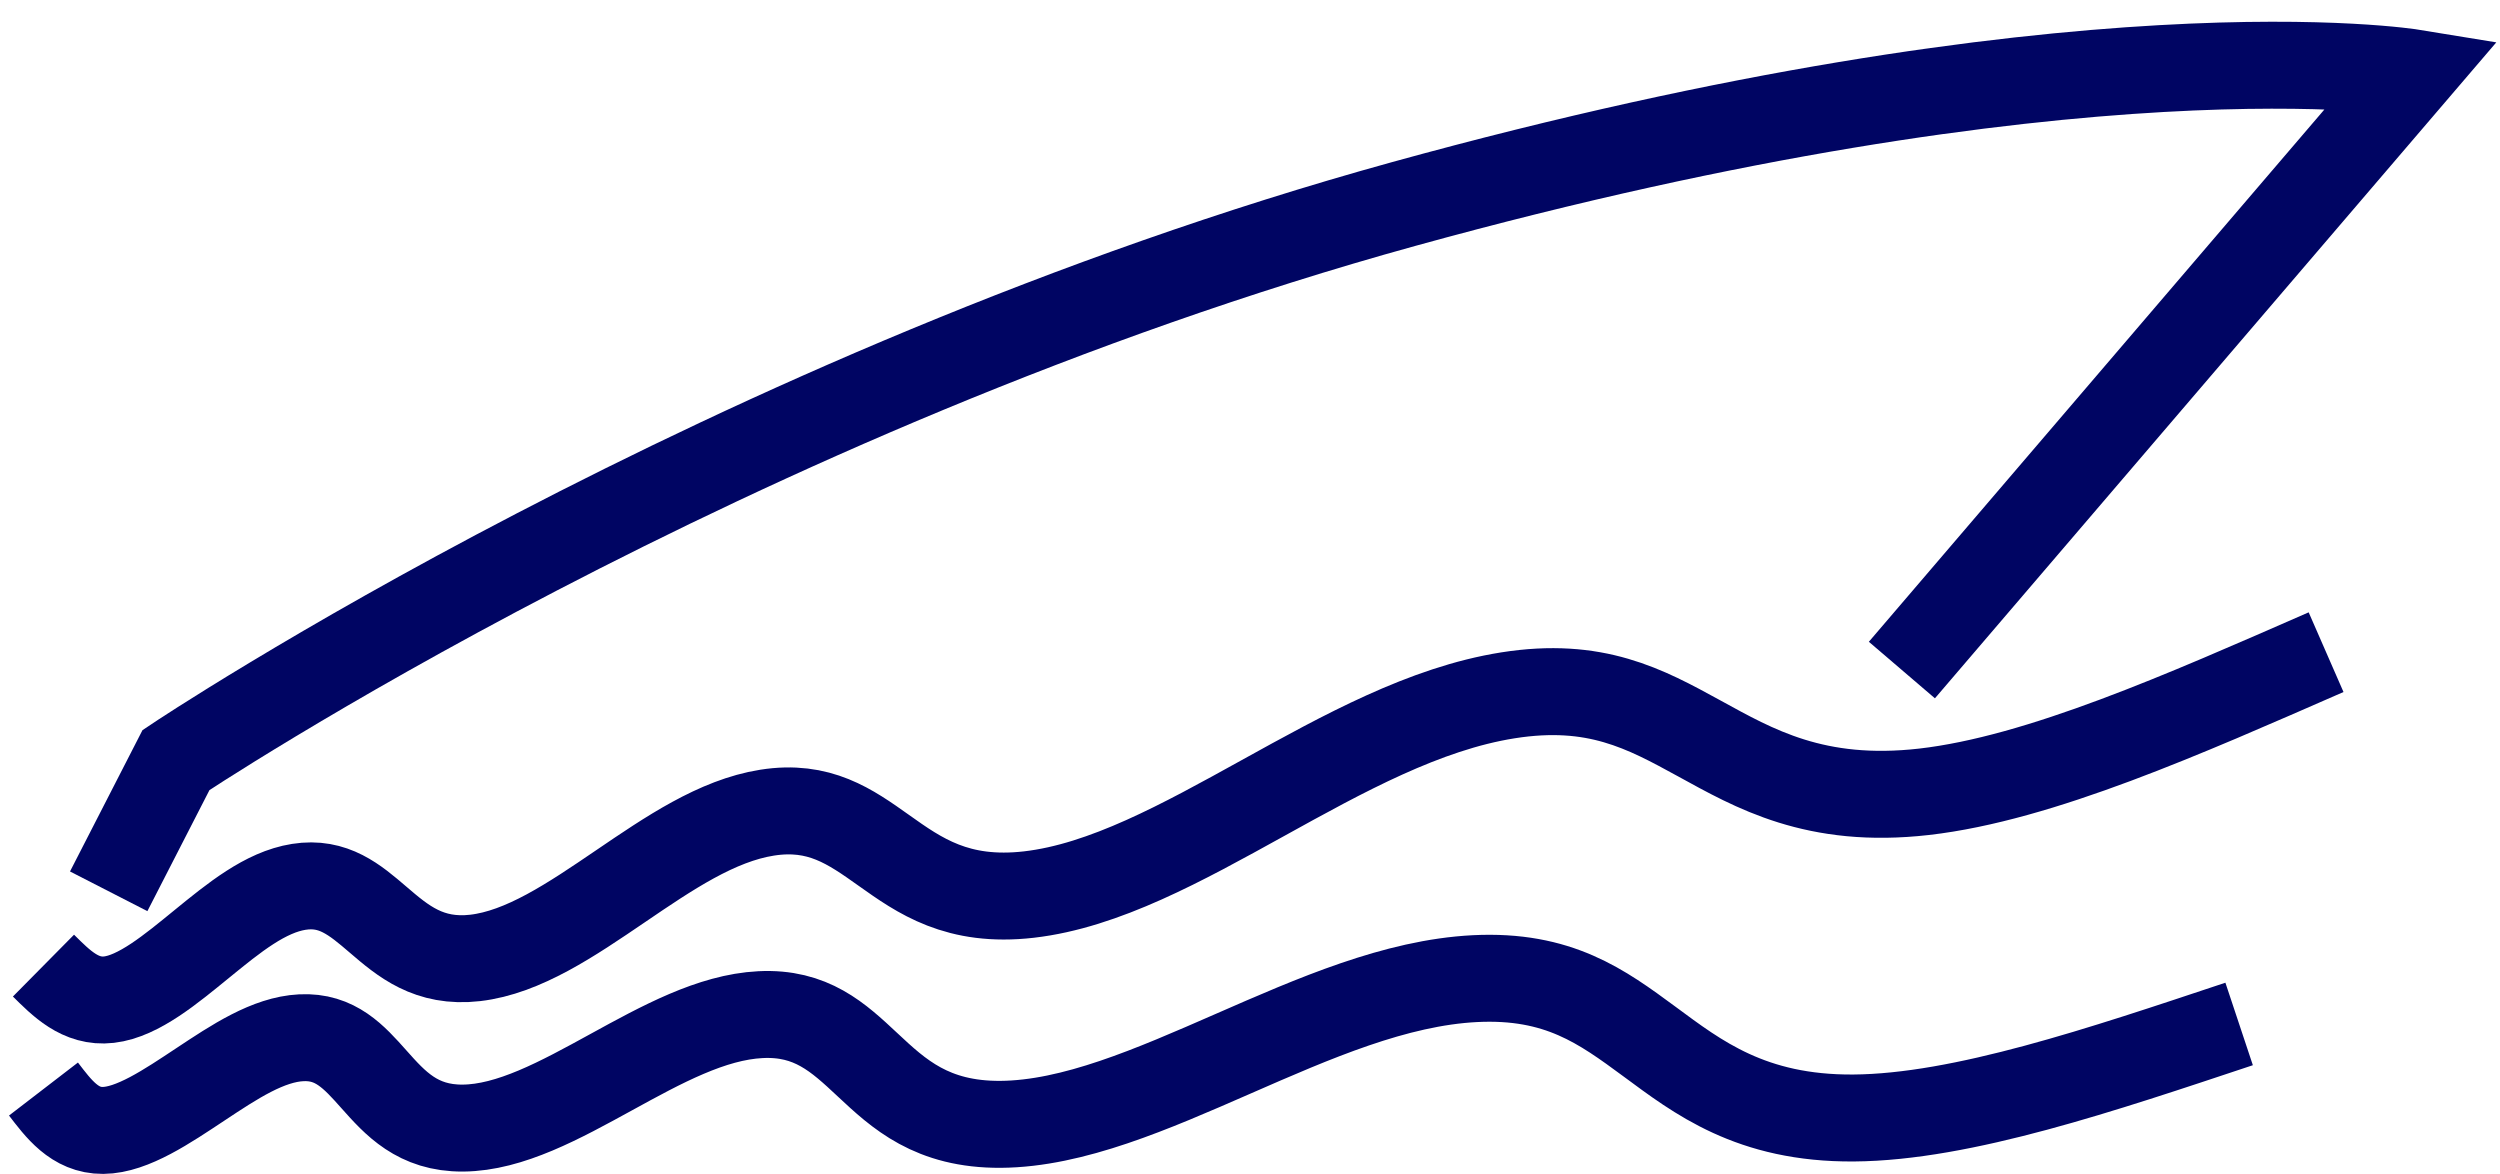
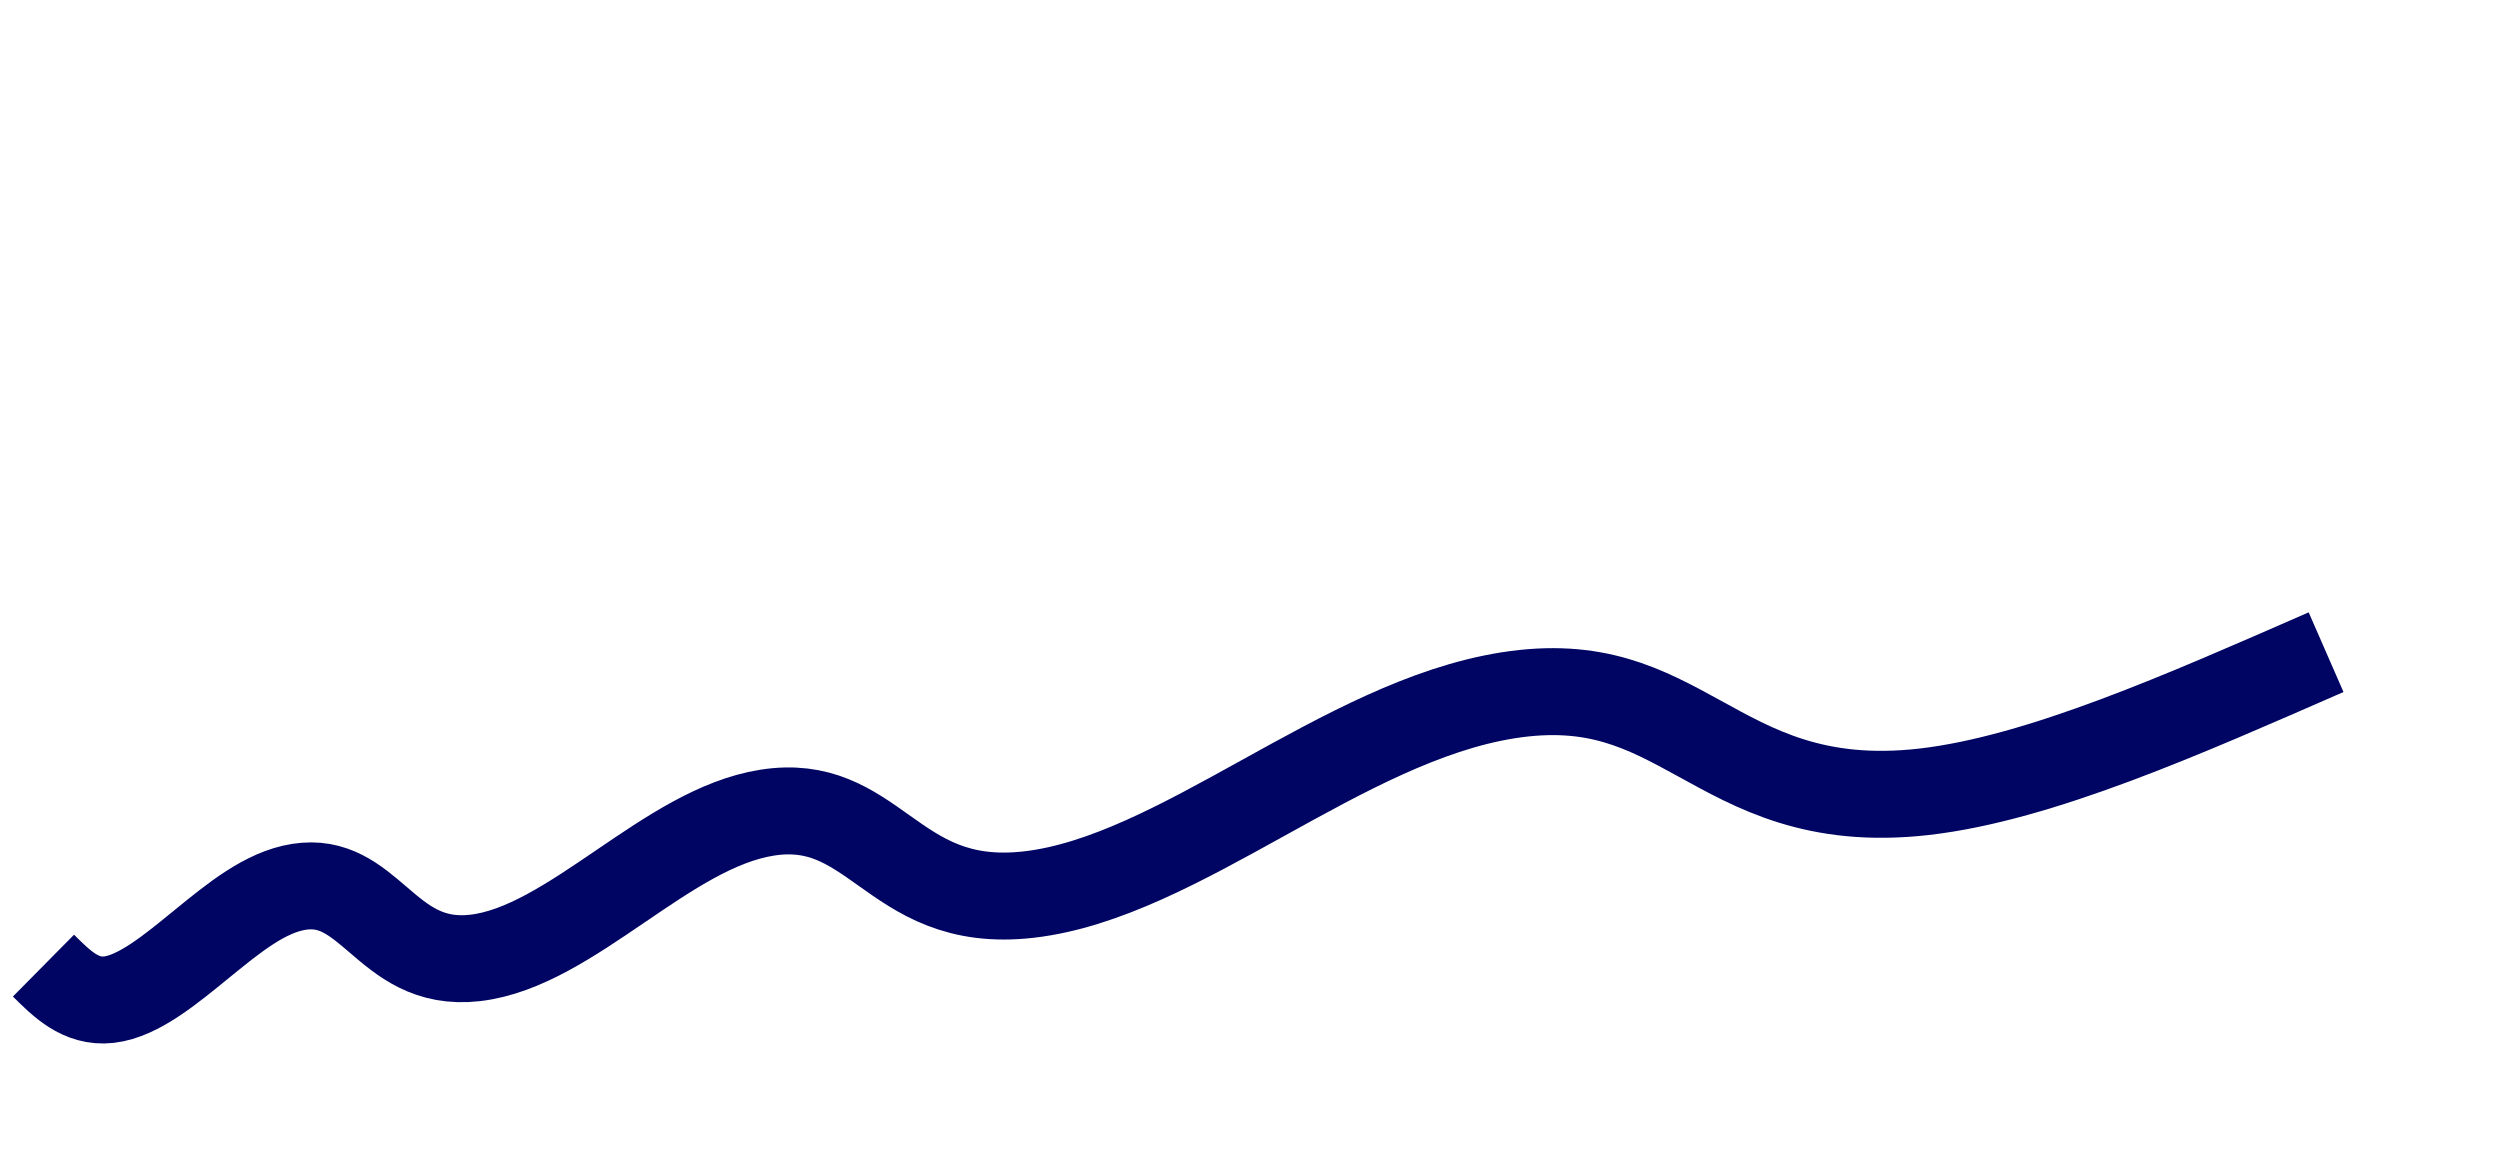
<svg xmlns="http://www.w3.org/2000/svg" width="115px" height="54px" viewBox="0 0 115 54" version="1.1">
  <title>60ac7c3147053e9bfe1a7253_motorboat insurance (1)</title>
  <g id="Page-1" stroke="none" stroke-width="1" fill="none" fill-rule="evenodd">
    <g id="60ac7c3147053e9bfe1a7253_motorboat-insurance-(1)" transform="translate(2, 3)" stroke="#000563" stroke-width="4">
-       <path d="M85.487,27.822 L109,0.348 C109,0.348 93.571,-2.179 62.56,6.387 C31.55,14.953 6.097,31.961 6.097,31.961 L3,38" id="Stroke-1" />
      <path d="M105,27 C98.498,29.842 91.832,32.813 86.51,33.422 C81.501,33.995 78.689,32.348 76.154,30.96 C73.674,29.602 71.387,28.349 67.363,28.986 C63.541,29.593 59.811,31.656 56.085,33.716 C52.388,35.762 48.787,37.753 45.328,38.15 C42.045,38.527 40.3,37.285 38.648,36.111 C37.109,35.018 35.683,34.003 33.283,34.383 C30.978,34.748 28.767,36.254 26.532,37.775 C24.285,39.303 22.07,40.81 19.853,41.065 C17.727,41.308 16.53,40.281 15.391,39.304 C14.326,38.392 13.337,37.542 11.745,37.795 C10.204,38.039 8.762,39.216 7.288,40.418 C5.877,41.569 4.375,42.828 3.013,42.984 C1.693,43.135 0.804,42.213 0,41.418" id="Stroke-5" />
-       <path d="M0,47.096 C0.683,47.984 1.431,49.01 2.736,49 C4.081,48.99 5.699,47.887 7.215,46.883 C8.792,45.837 10.336,44.813 11.857,44.737 C13.428,44.657 14.281,45.616 15.198,46.646 C16.179,47.748 17.21,48.907 19.291,48.892 C21.458,48.877 23.771,47.607 26.112,46.322 C28.437,45.046 30.732,43.787 32.979,43.674 C35.315,43.556 36.559,44.719 37.901,45.974 C39.34,47.32 40.862,48.74 44.029,48.72 C47.361,48.695 50.998,47.103 54.72,45.474 C58.463,43.836 62.195,42.202 65.849,42.017 C69.687,41.825 71.692,43.304 73.868,44.906 C76.089,46.544 78.541,48.461 83.263,48.428 C88.267,48.392 94.732,46.188 101,44.102" id="Stroke-7" />
    </g>
  </g>
</svg>